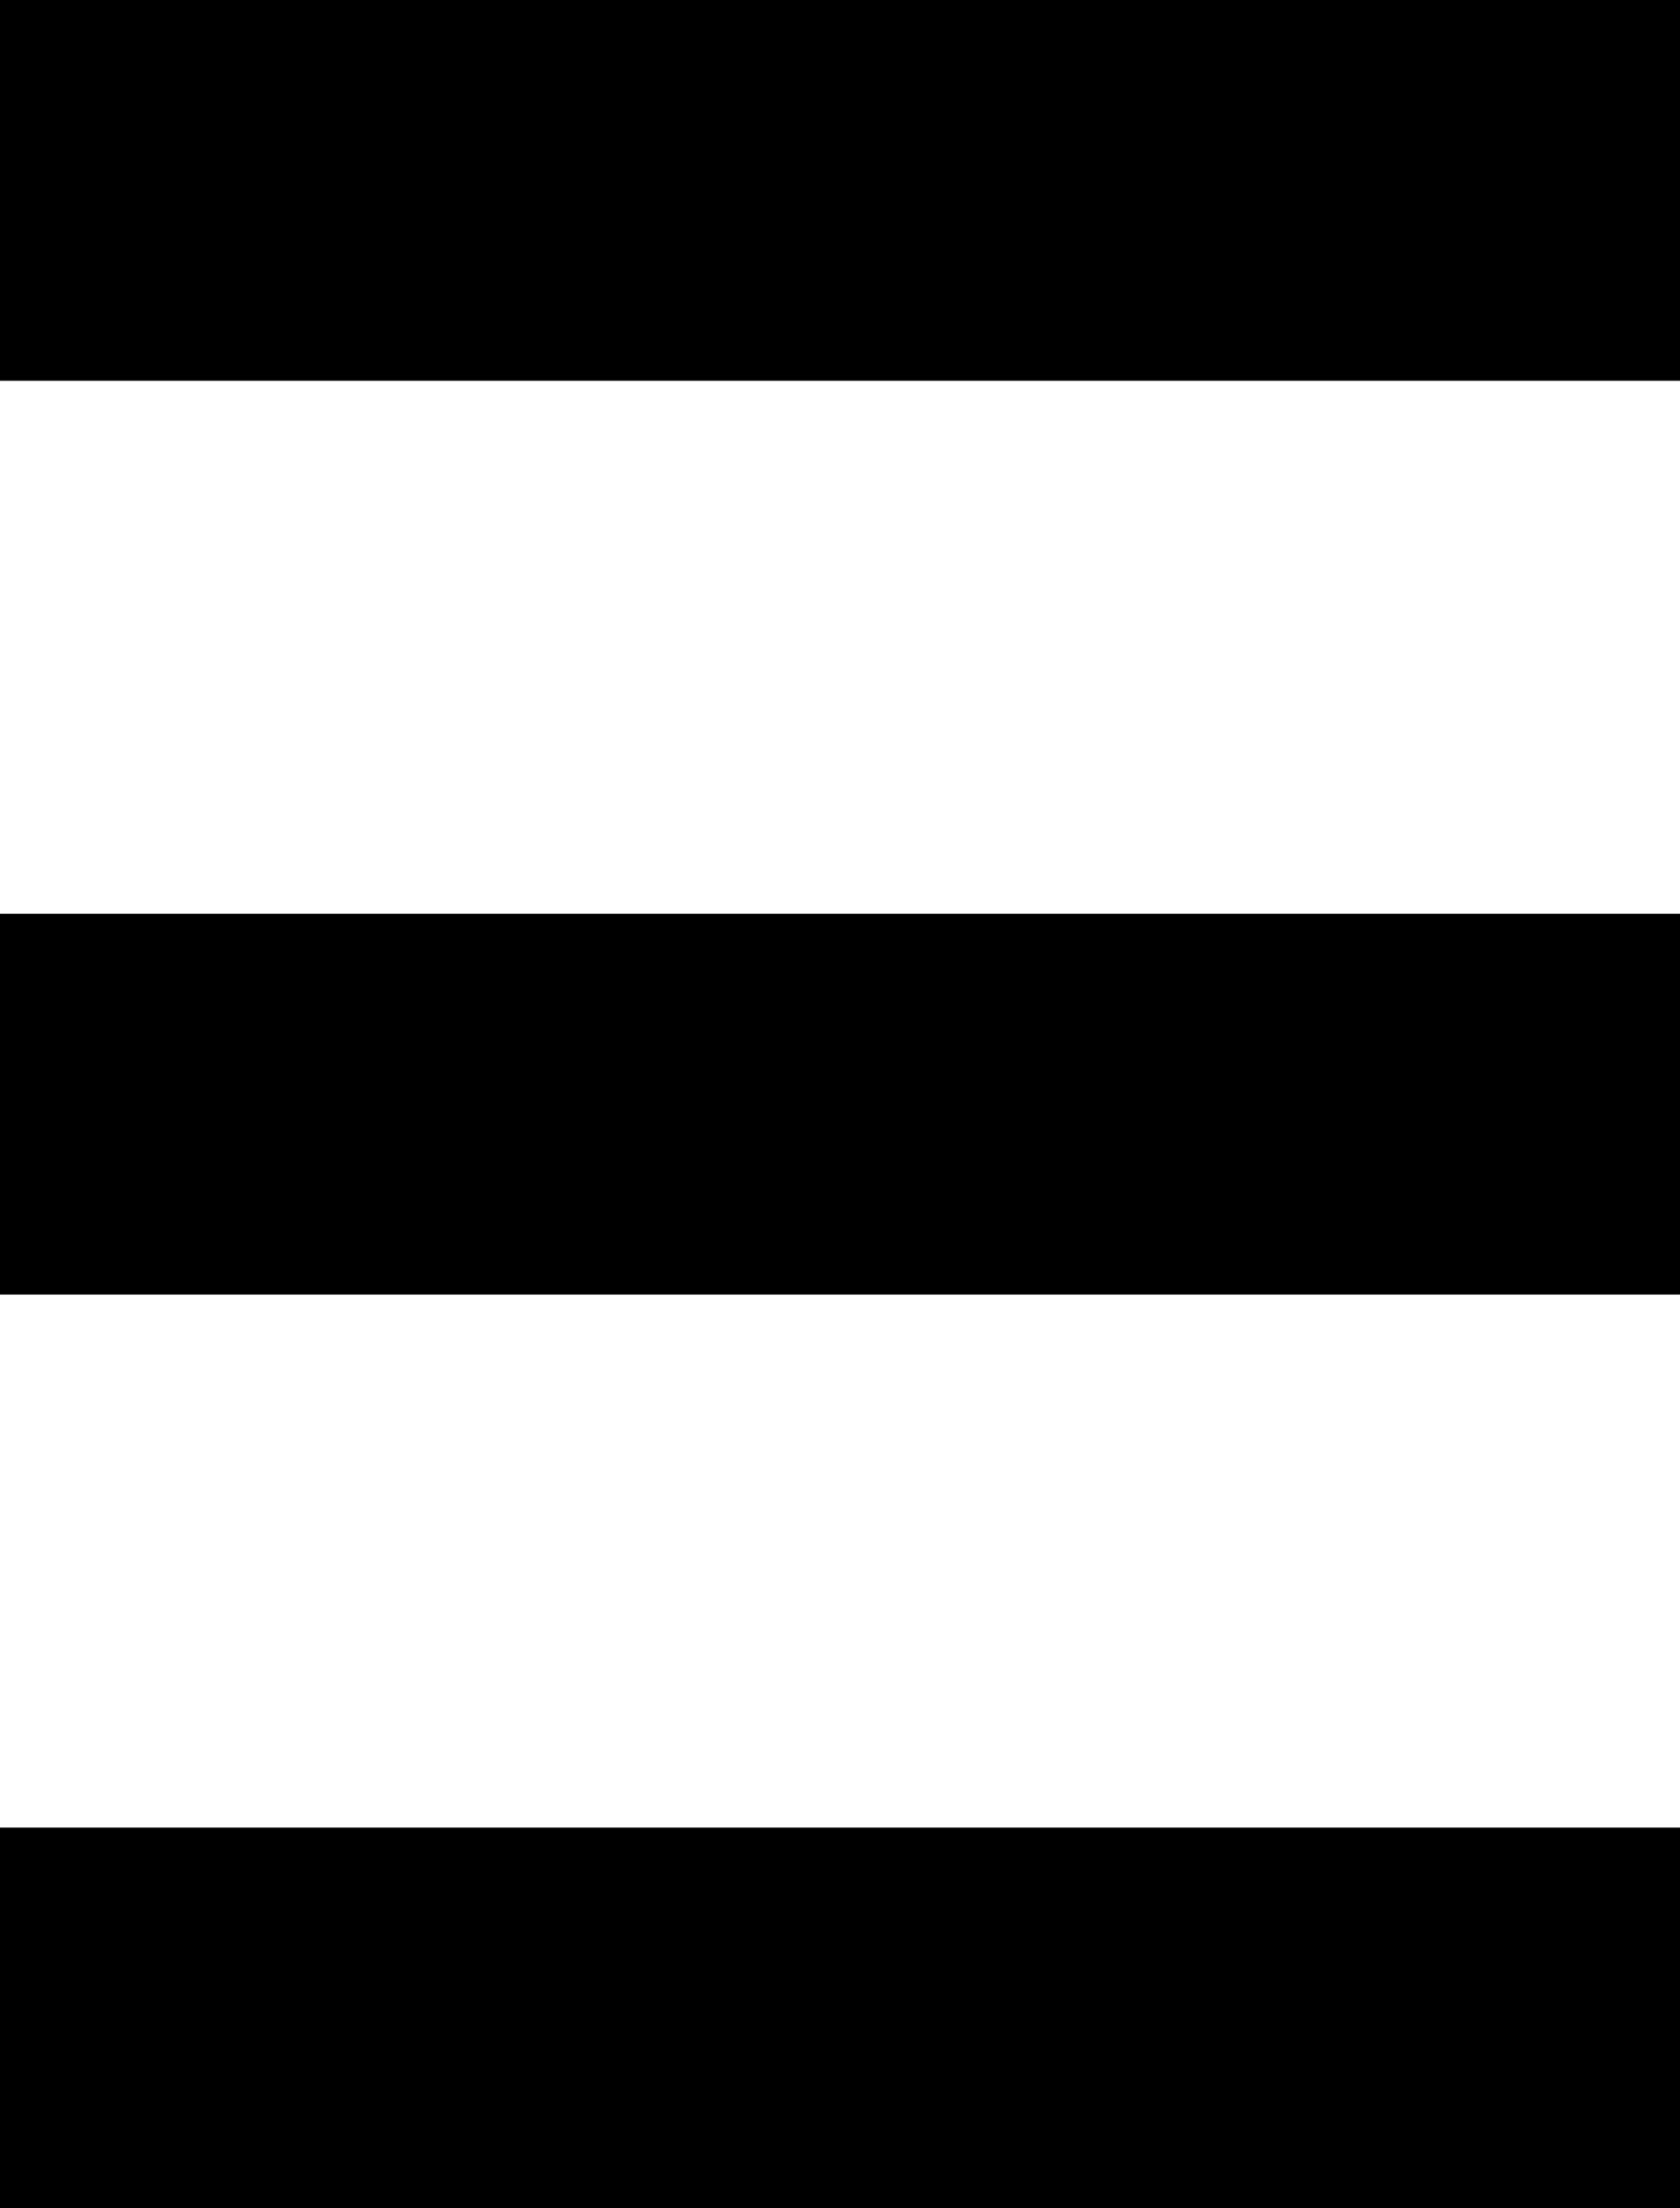
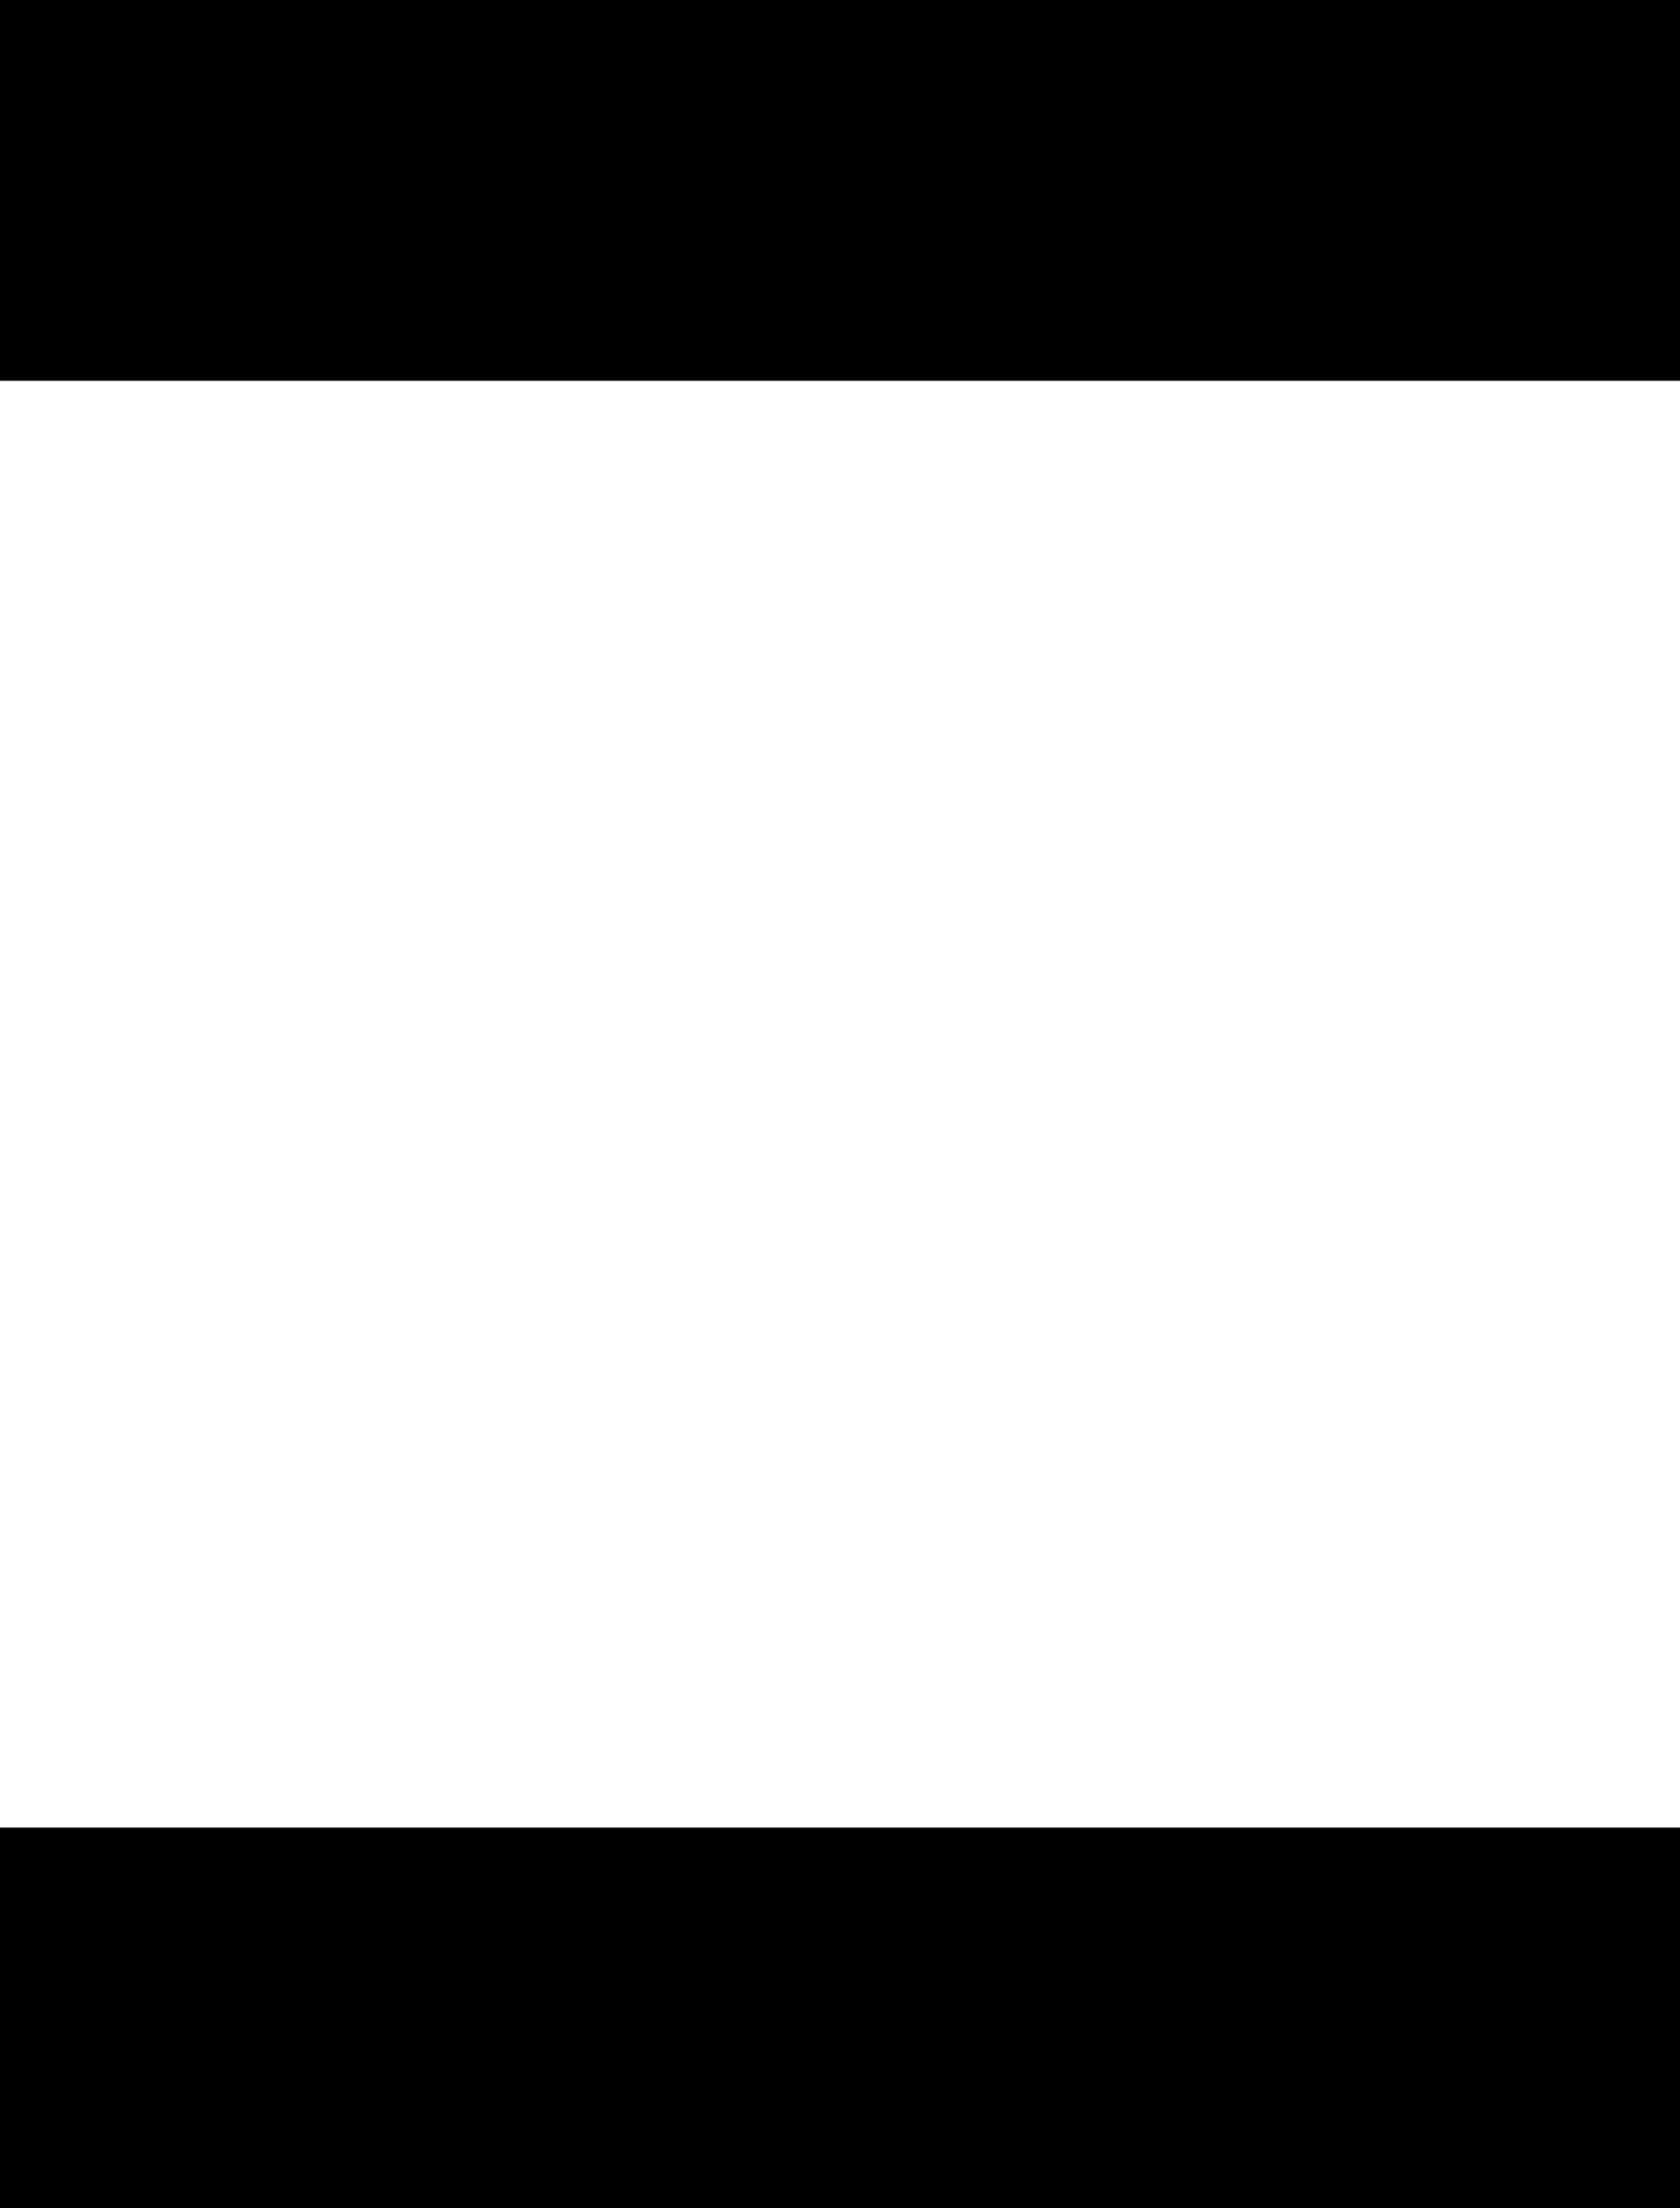
<svg xmlns="http://www.w3.org/2000/svg" id="Layer_1" data-name="Layer 1" width="11.03" height="14.5" viewBox="0 0 11.03 14.5">
  <title>mini-hamburger</title>
  <g id="Guidance-Type">
    <g id="guidance-type-mobile-copy-6">
      <g id="Group-6">
        <g id="Line-7">
          <rect width="11.03" height="2.5" />
        </g>
        <g id="Line-7-2" data-name="Line-7">
-           <rect y="6" width="11.03" height="2.5" />
-         </g>
+           </g>
        <g id="Line-7-3" data-name="Line-7">
          <rect y="12" width="11.03" height="2.5" />
        </g>
      </g>
    </g>
  </g>
</svg>